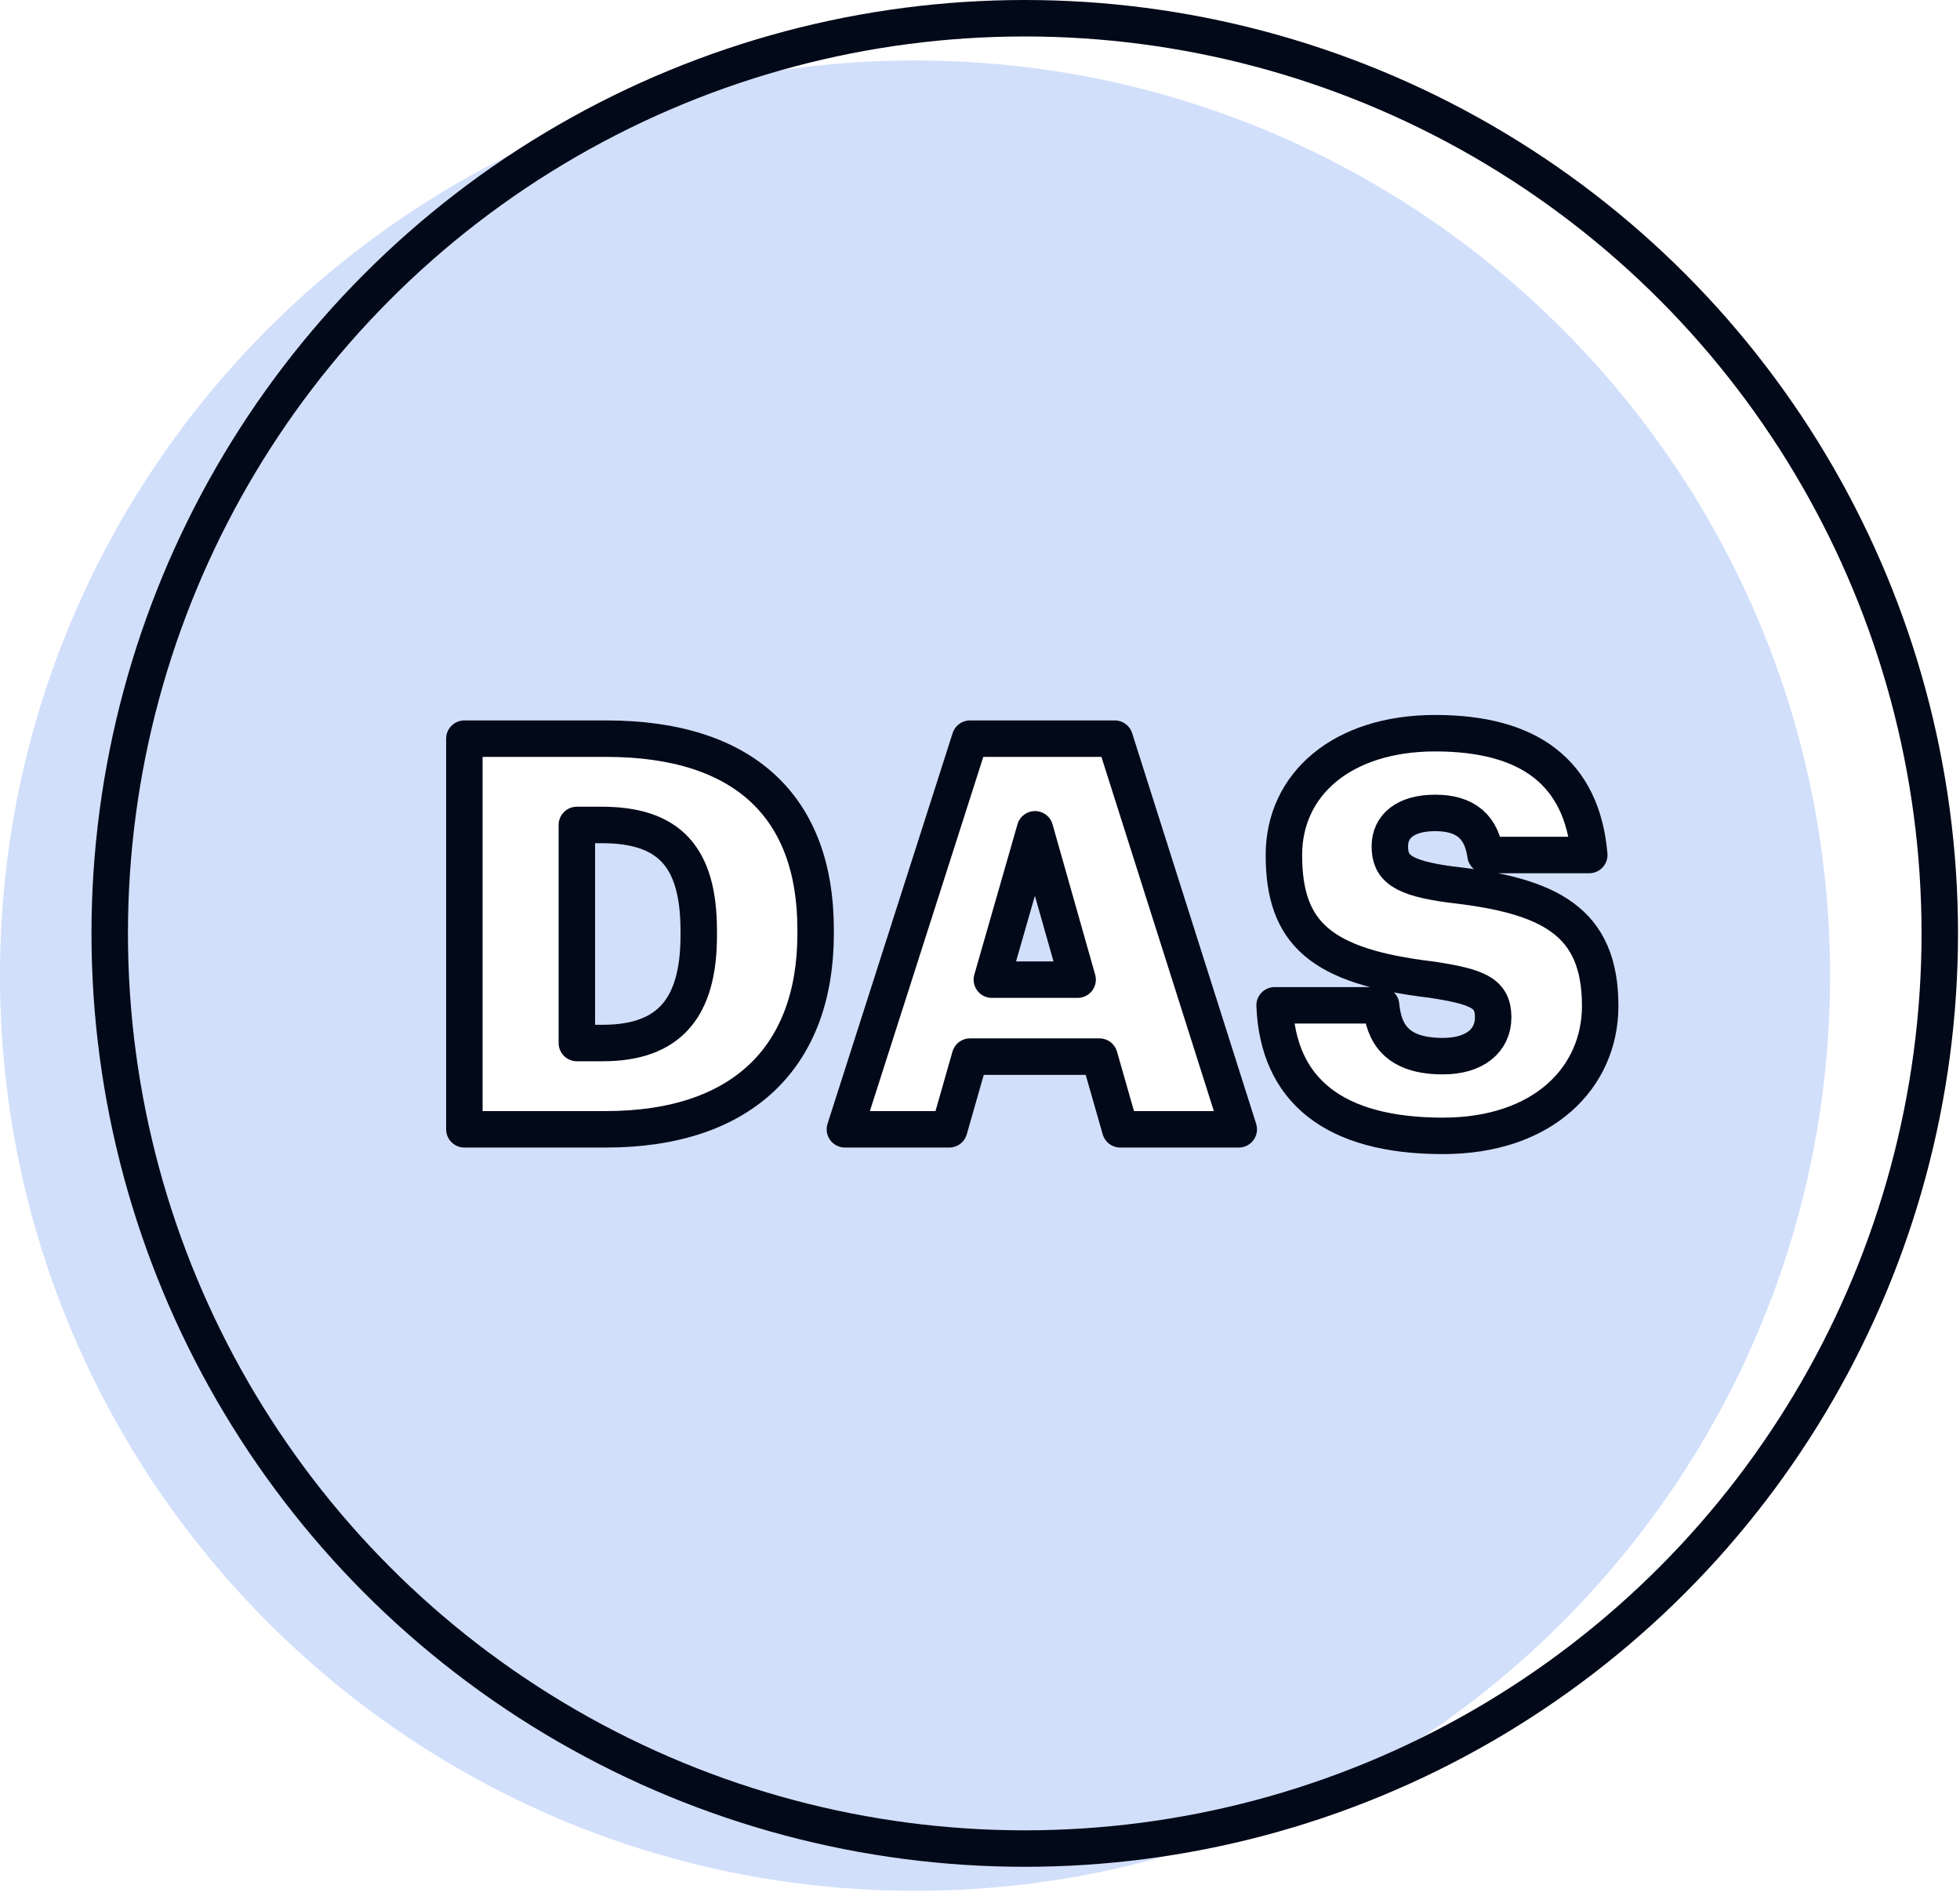
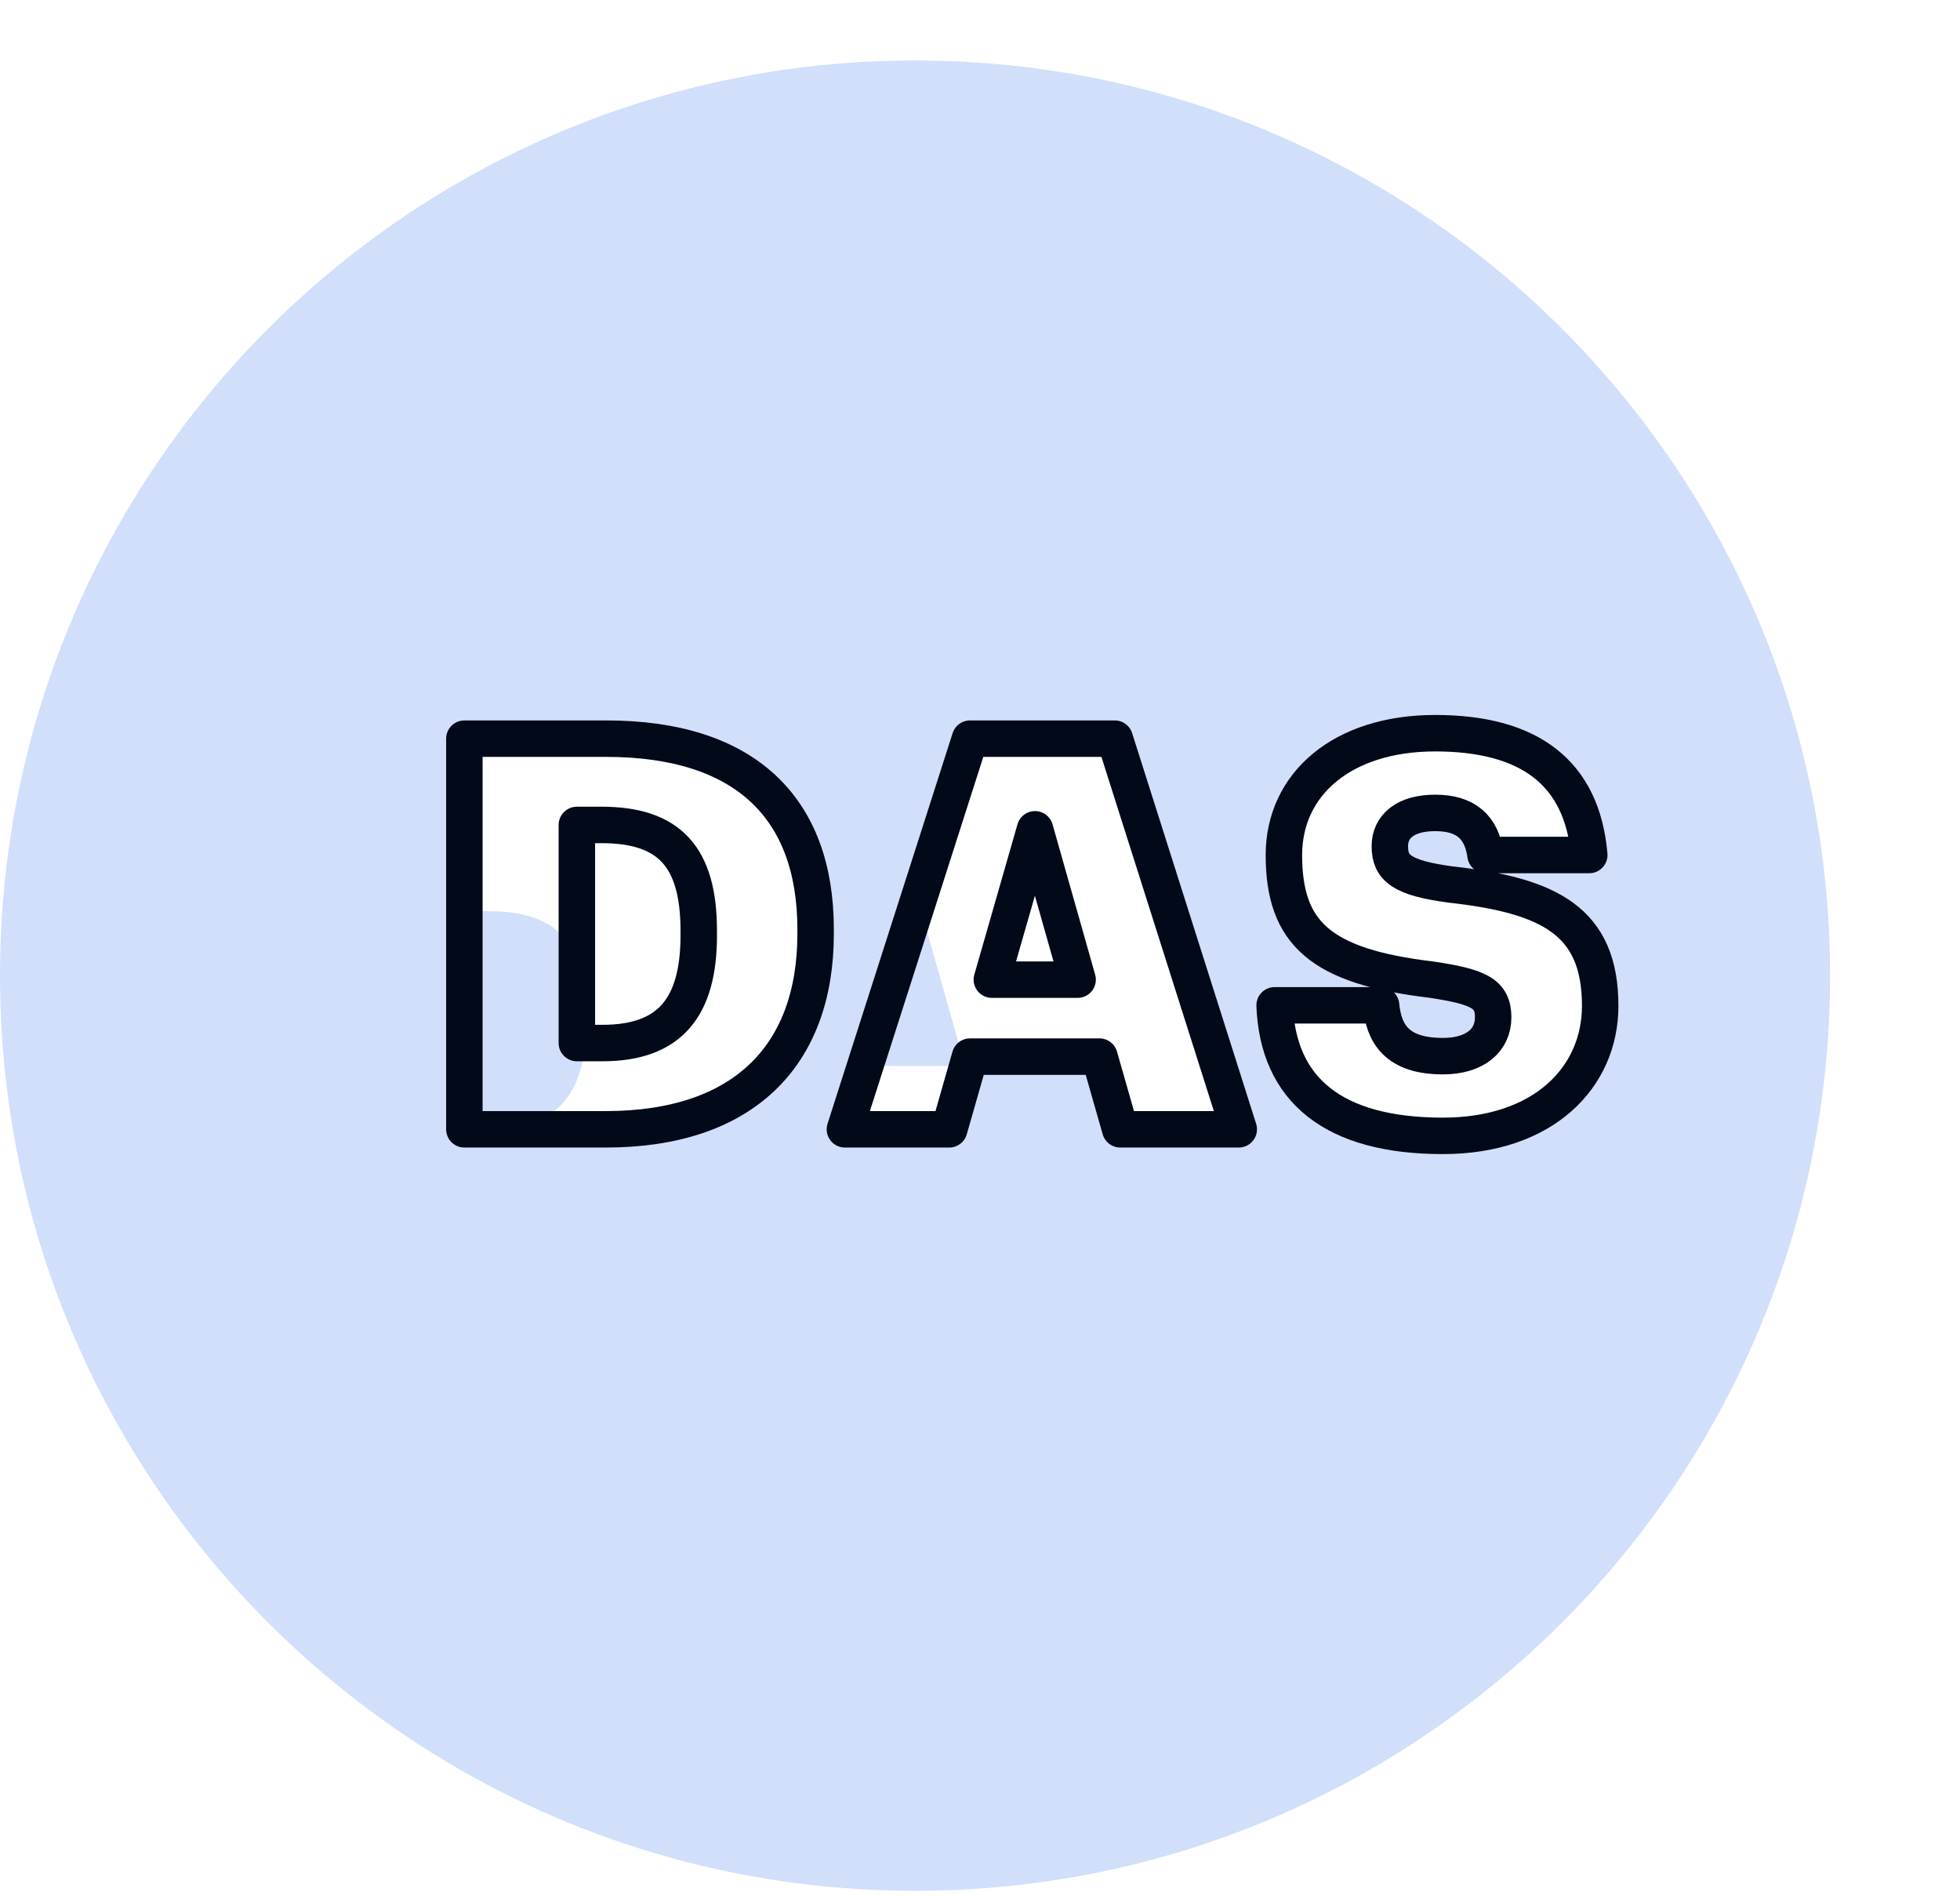
<svg xmlns="http://www.w3.org/2000/svg" width="100%" height="100%" viewBox="0 0 336 325" version="1.1" xml:space="preserve" style="fill-rule:evenodd;clip-rule:evenodd;stroke-linecap:round;stroke-linejoin:round;stroke-miterlimit:1.5;">
  <g>
-     <path d="M156.862,10.365c86.575,-0 156.862,70.287 156.862,156.862c0,86.575 -70.287,156.862 -156.862,156.862c-86.574,0 -156.862,-70.287 -156.862,-156.862c0,-86.575 70.288,-156.862 156.862,-156.862Zm90.486,184.325c17.234,-0 26.969,-10.014 26.969,-22.283c-0,-14.521 -8.705,-18.925 -25.657,-20.799c-8.341,-1.124 -10.403,-2.81 -10.403,-6.558c-0,-3.373 2.624,-5.715 7.779,-5.715c5.248,-0 7.966,2.436 8.622,7.214l17.787,0c-1.217,-14.139 -10.297,-20.877 -26.409,-20.877c-16.016,-0 -25.938,8.797 -25.938,20.877c-0,13.491 6.365,19.113 25.282,21.361c8.06,1.218 10.591,2.342 10.591,6.465c-0,3.935 -3.093,6.652 -8.623,6.652c-7.967,-0 -10.121,-3.935 -10.589,-8.713l-18.253,-0c0.561,14.515 10.11,22.376 28.842,22.376Zm-102.507,-1.124l17.887,-0l3.558,-12.457l22.195,-0l3.558,12.457l20.321,-0l-21.257,-66.957l-24.817,-0l-21.445,66.957Zm-65.235,-0l24.25,-0c23.607,-0 35.964,-12.635 35.964,-33.526l-0,-0.749c-0,-20.797 -12.076,-32.682 -35.87,-32.682l-24.344,-0l0,66.957Zm19.283,-14.787l-0,-37.383l4.217,-0c11.621,-0 16.681,5.433 16.681,18.176l0,0.749c0,12.461 -5.06,18.458 -16.493,18.458l-4.405,-0Zm78.541,-36.634l7.305,25.769l-14.703,-0l7.398,-25.769Z" style="fill:#d1dffb;" />
+     <path d="M156.862,10.365c86.575,-0 156.862,70.287 156.862,156.862c0,86.575 -70.287,156.862 -156.862,156.862c-86.574,0 -156.862,-70.287 -156.862,-156.862c0,-86.575 70.288,-156.862 156.862,-156.862Zm90.486,184.325c17.234,-0 26.969,-10.014 26.969,-22.283c-0,-14.521 -8.705,-18.925 -25.657,-20.799c-8.341,-1.124 -10.403,-2.81 -10.403,-6.558c-0,-3.373 2.624,-5.715 7.779,-5.715c5.248,-0 7.966,2.436 8.622,7.214l17.787,0c-1.217,-14.139 -10.297,-20.877 -26.409,-20.877c-16.016,-0 -25.938,8.797 -25.938,20.877c-0,13.491 6.365,19.113 25.282,21.361c8.06,1.218 10.591,2.342 10.591,6.465c-0,3.935 -3.093,6.652 -8.623,6.652c-7.967,-0 -10.121,-3.935 -10.589,-8.713l-18.253,-0c0.561,14.515 10.11,22.376 28.842,22.376Zm-102.507,-1.124l17.887,-0l3.558,-12.457l22.195,-0l3.558,12.457l20.321,-0l-21.257,-66.957l-24.817,-0l-21.445,66.957Zm-65.235,-0l24.25,-0c23.607,-0 35.964,-12.635 35.964,-33.526l-0,-0.749c-0,-20.797 -12.076,-32.682 -35.87,-32.682l-24.344,-0l0,66.957Zl-0,-37.383l4.217,-0c11.621,-0 16.681,5.433 16.681,18.176l0,0.749c0,12.461 -5.06,18.458 -16.493,18.458l-4.405,-0Zm78.541,-36.634l7.305,25.769l-14.703,-0l7.398,-25.769Z" style="fill:#d1dffb;" />
    <g>
-       <circle cx="175.671" cy="159.987" r="156.862" style="fill:none;stroke:#020918;stroke-width:6.25px;" />
      <path d="M98.889,178.779l-0,-37.383l4.217,-0c11.621,-0 16.681,5.433 16.681,18.176l0,0.749c0,12.461 -5.06,18.458 -16.493,18.458l-4.405,-0Zm-19.283,14.787l24.25,-0c23.607,-0 35.964,-12.635 35.964,-33.526l-0,-0.749c-0,-20.797 -12.076,-32.682 -35.87,-32.682l-24.344,-0l0,66.957Z" style="fill:none;fill-rule:nonzero;stroke:#020918;stroke-width:6.25px;stroke-linecap:butt;stroke-miterlimit:2;" />
      <path d="M144.841,193.566l17.887,-0l3.558,-12.457l22.195,-0l3.558,12.457l20.321,-0l-21.257,-66.957l-24.817,-0l-21.445,66.957Zm32.589,-51.421l7.305,25.769l-14.703,-0l7.398,-25.769Z" style="fill:none;fill-rule:nonzero;stroke:#020918;stroke-width:6.25px;stroke-linecap:butt;stroke-miterlimit:2;" />
      <path d="M247.348,194.69c17.234,-0 26.969,-10.014 26.969,-22.283c-0,-14.521 -8.705,-18.925 -25.657,-20.799c-8.341,-1.124 -10.403,-2.81 -10.403,-6.558c-0,-3.373 2.624,-5.715 7.779,-5.715c5.248,-0 7.966,2.436 8.622,7.214l17.787,0c-1.217,-14.139 -10.297,-20.877 -26.409,-20.877c-16.016,-0 -25.938,8.797 -25.938,20.877c-0,13.491 6.365,19.113 25.282,21.361c8.06,1.218 10.591,2.342 10.591,6.465c-0,3.935 -3.093,6.652 -8.623,6.652c-7.967,-0 -10.121,-3.935 -10.589,-8.713l-18.253,-0c0.561,14.515 10.11,22.376 28.842,22.376Z" style="fill:none;fill-rule:nonzero;stroke:#020918;stroke-width:6.25px;stroke-linecap:butt;stroke-miterlimit:2;" />
    </g>
  </g>
</svg>